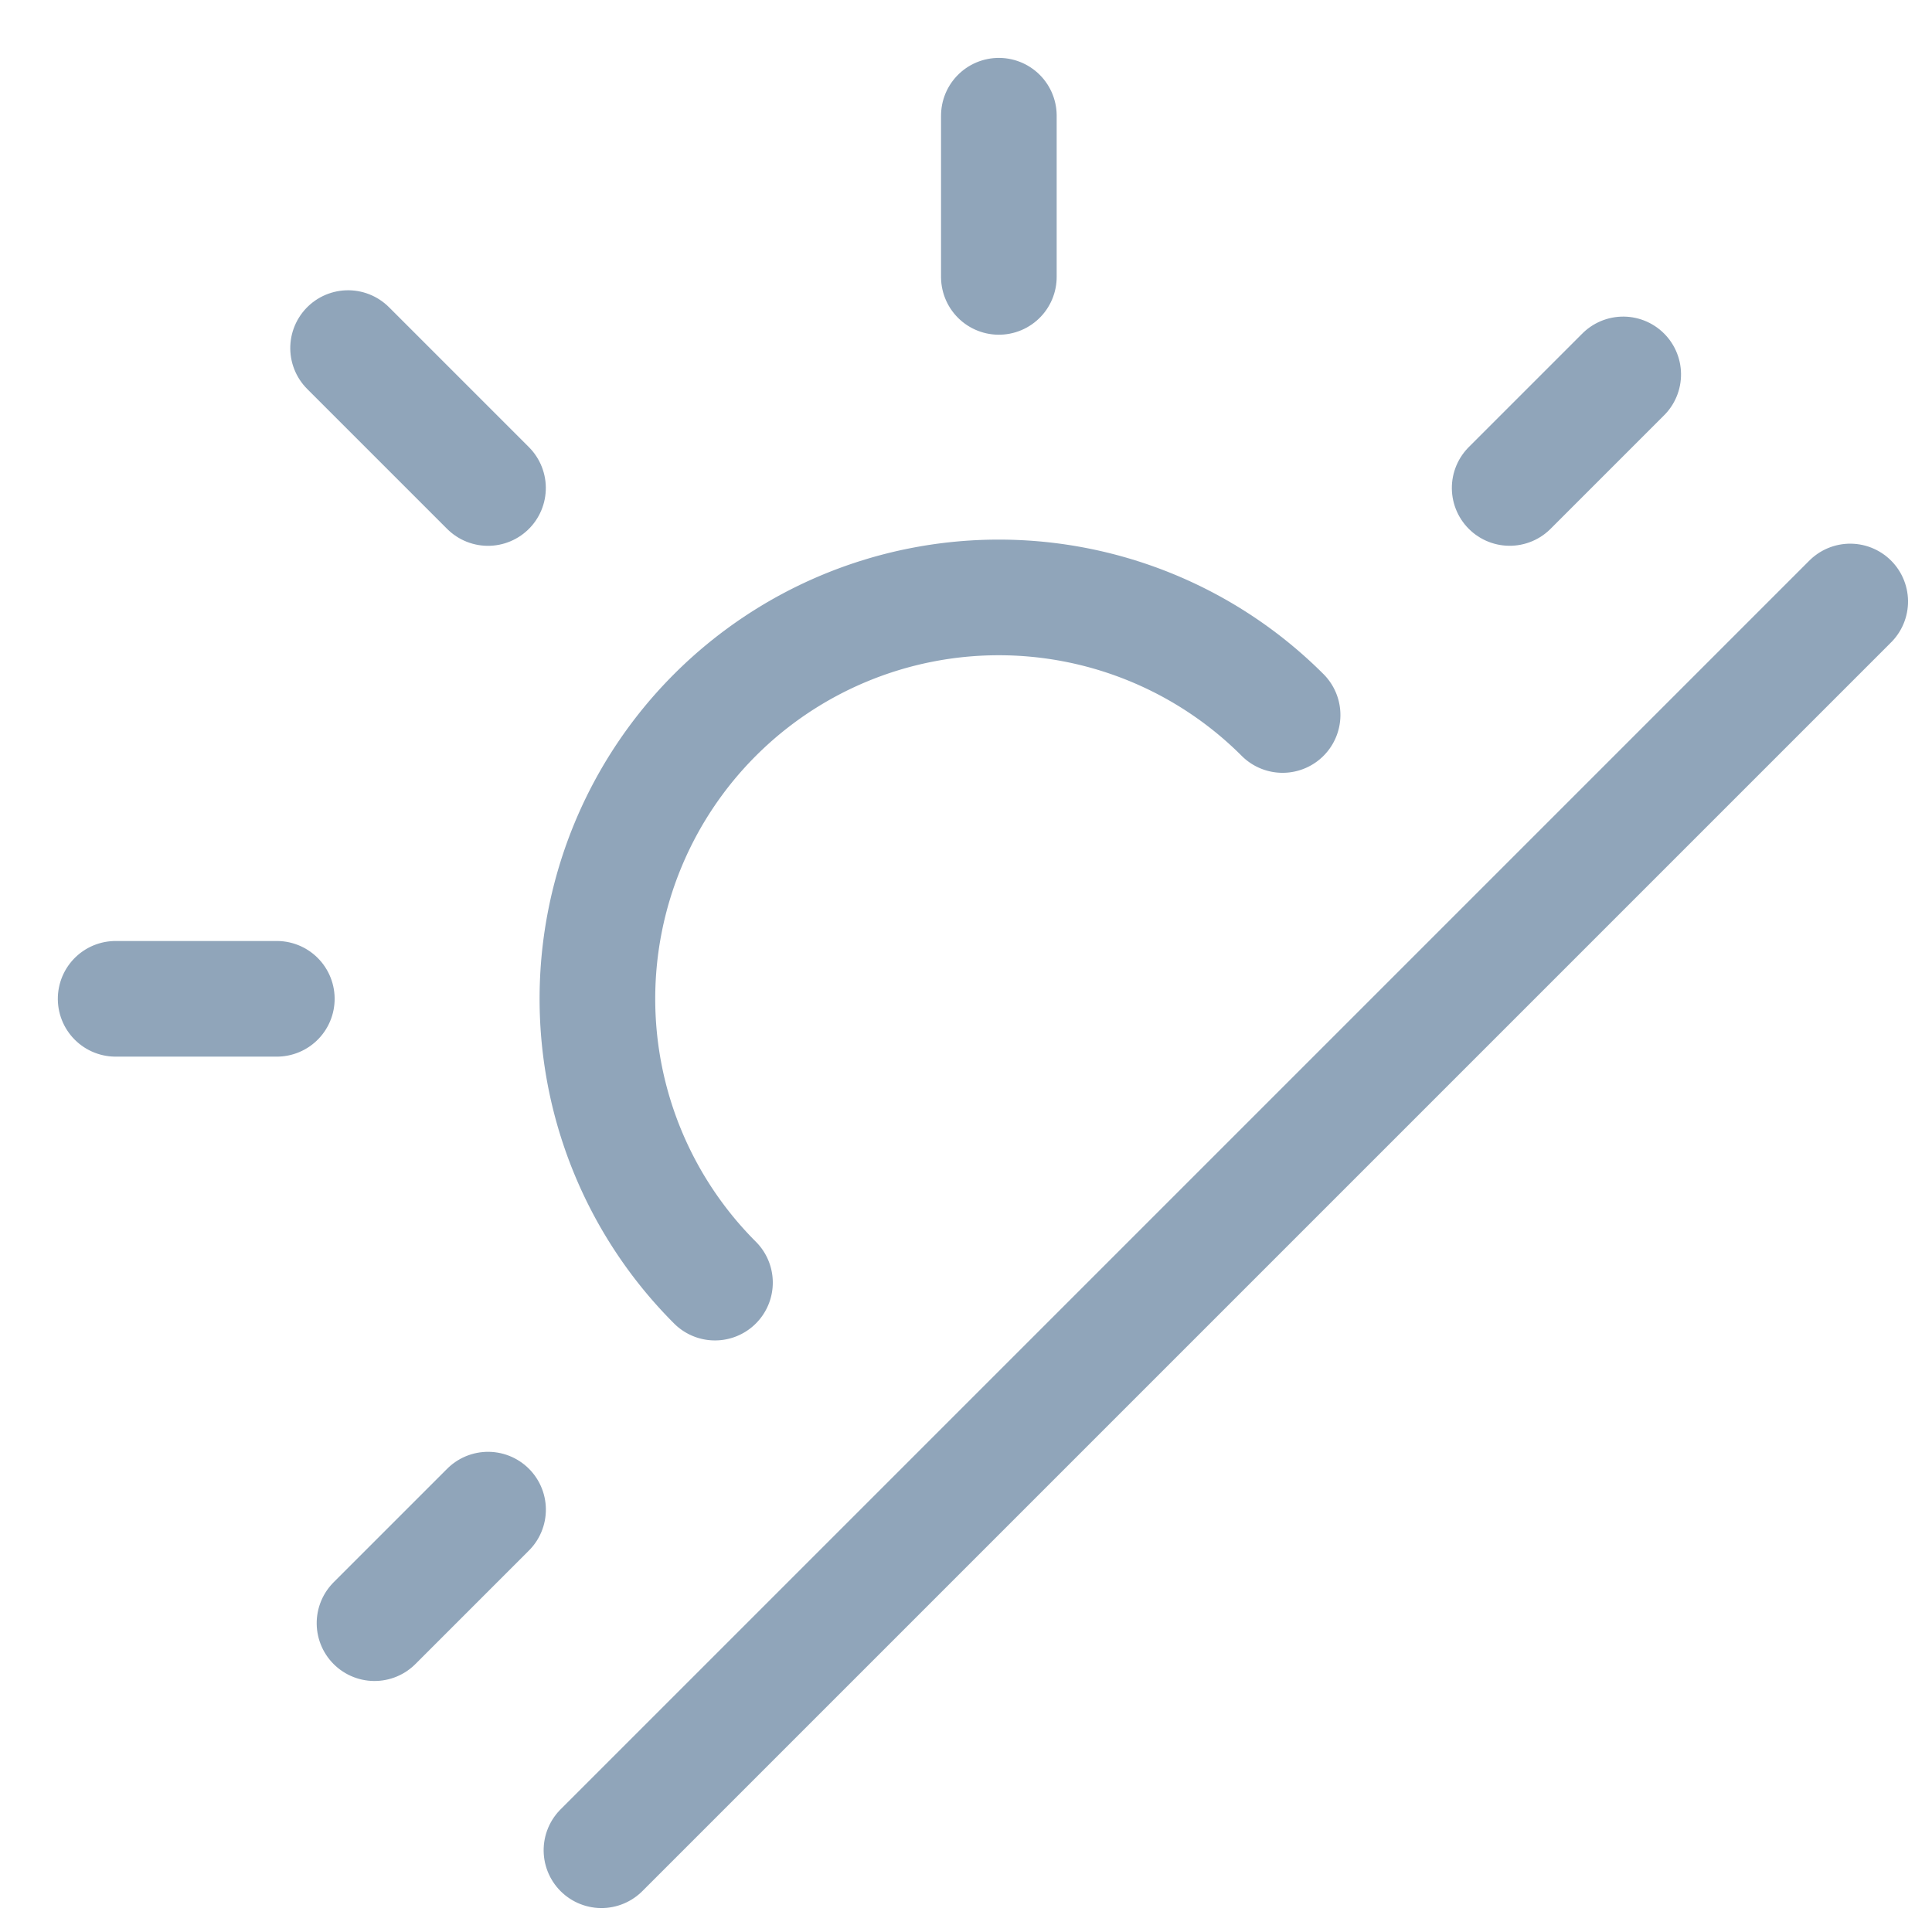
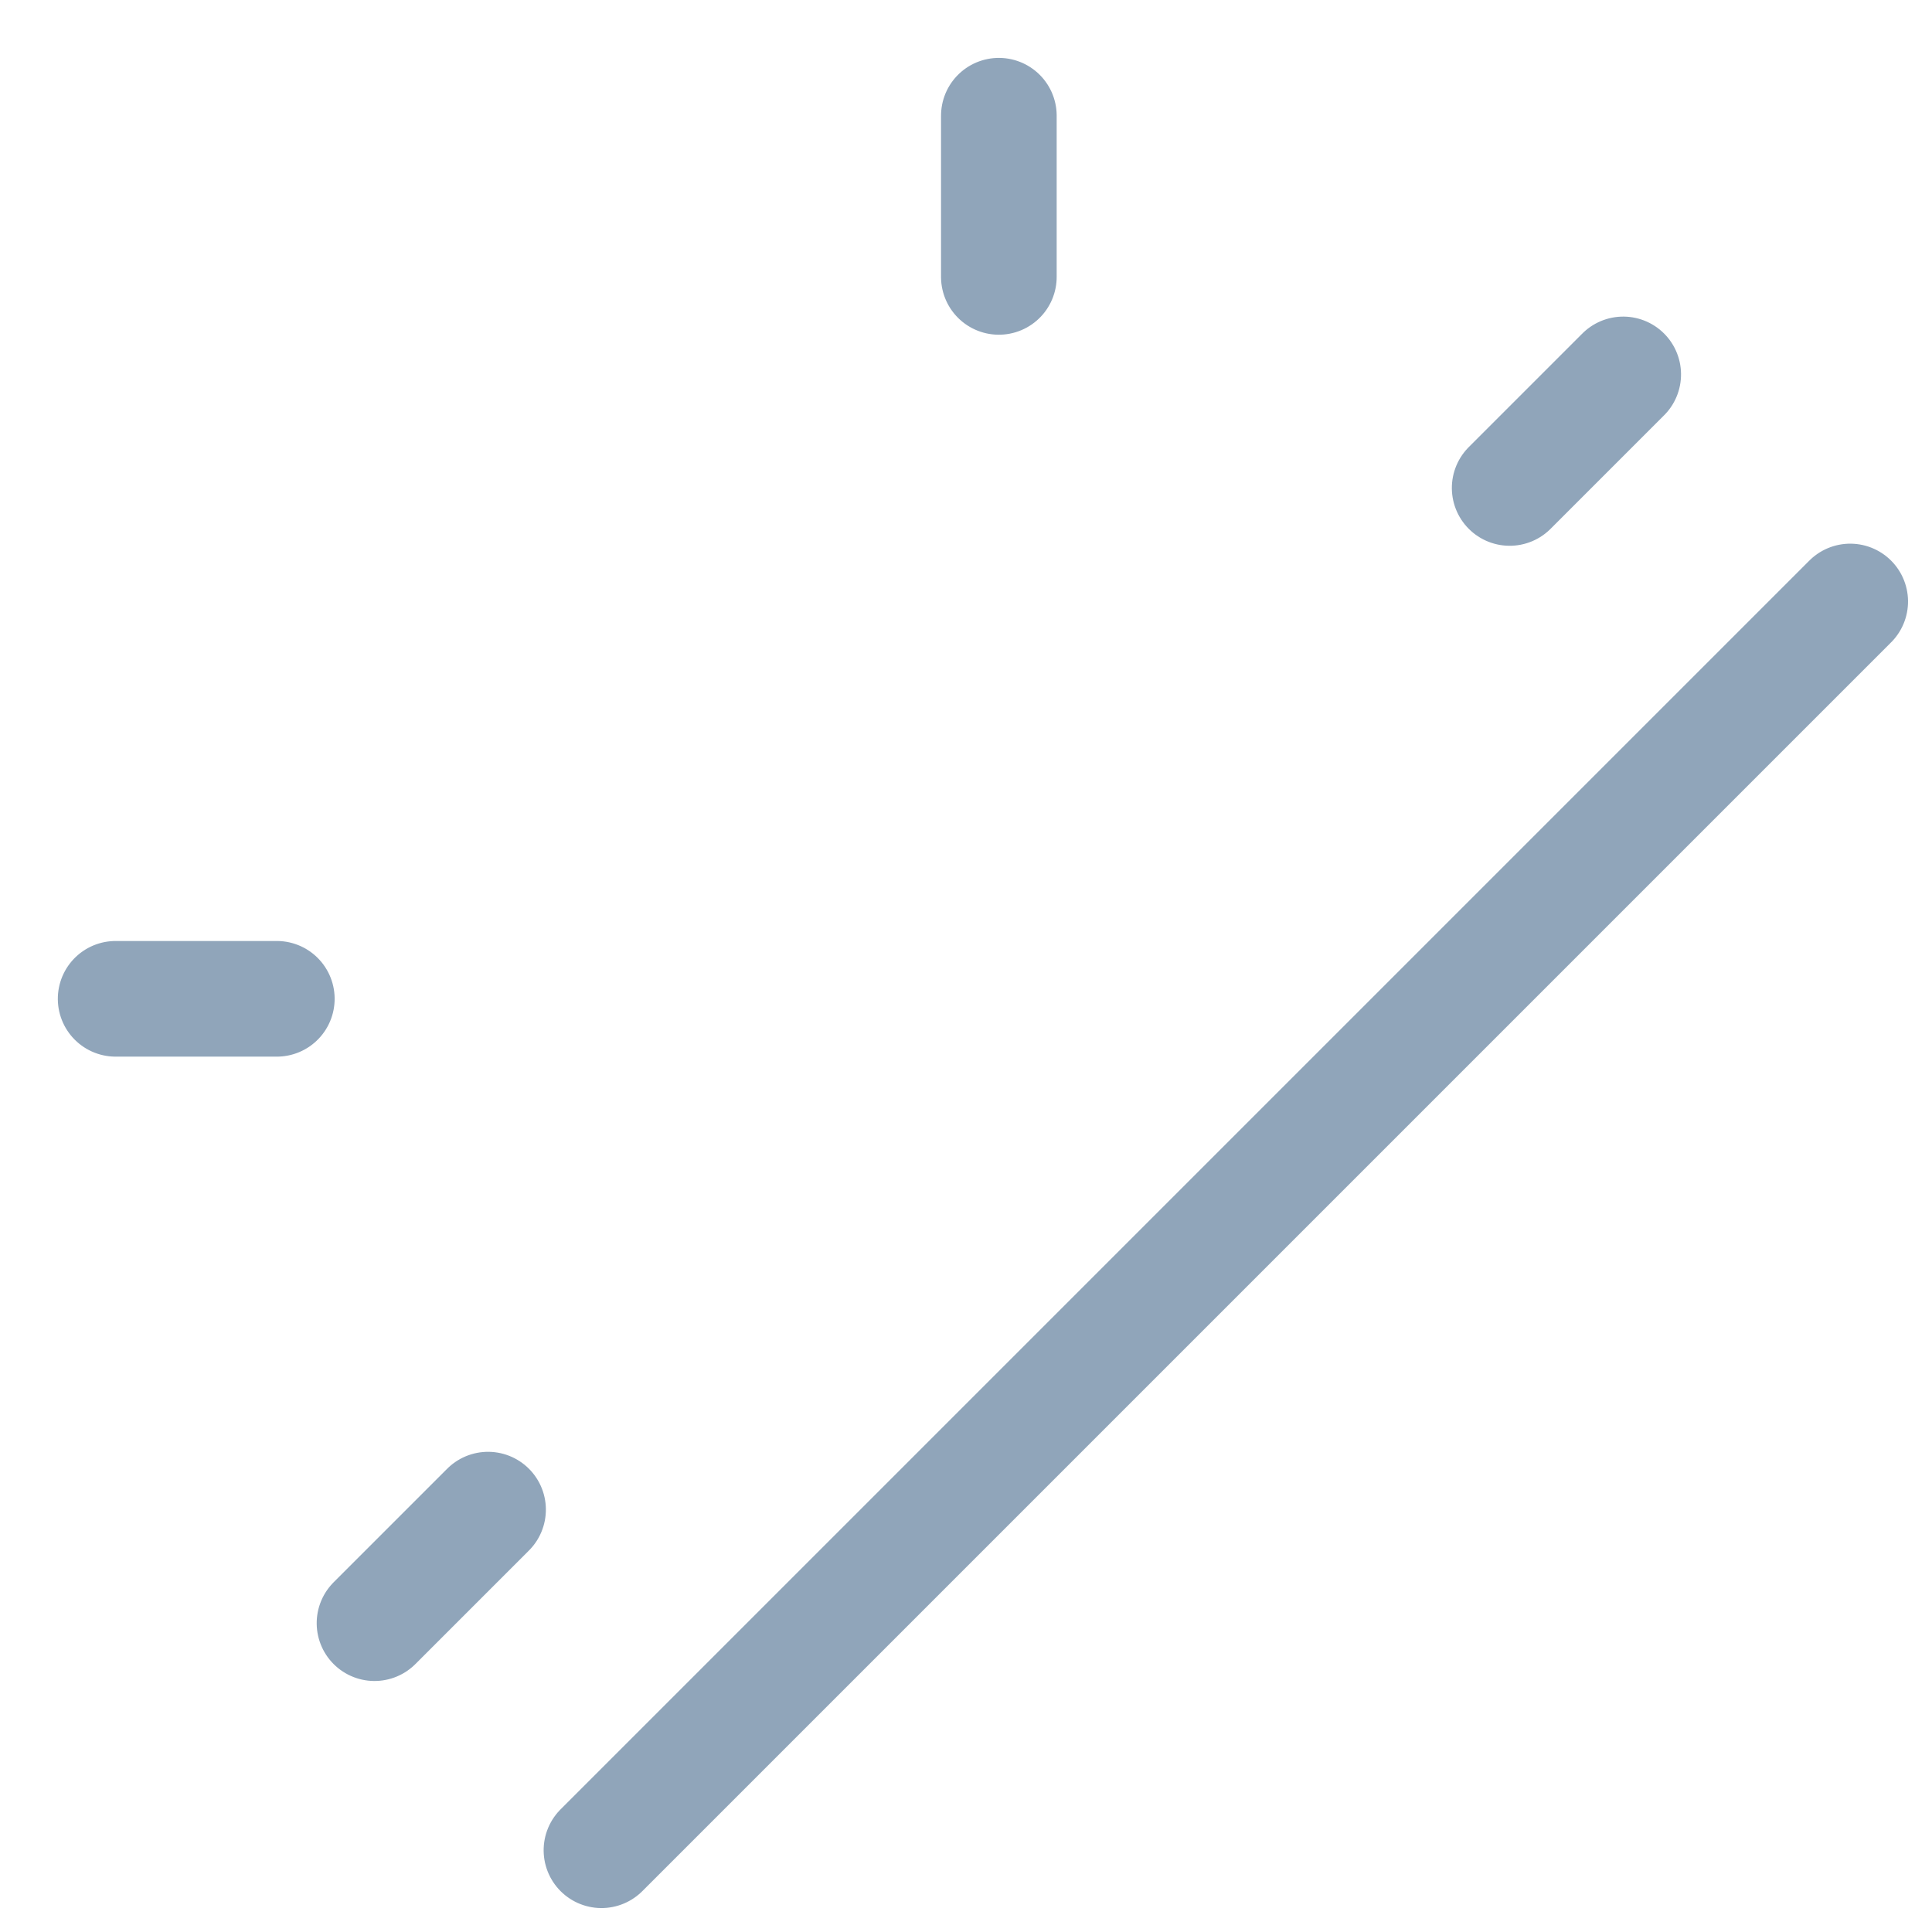
<svg xmlns="http://www.w3.org/2000/svg" width="33.413" height="33.413" viewBox="0 0 33.413 33.413">
  <g id="グループ_12112" data-name="グループ 12112" transform="translate(-208 -7113.793)">
-     <path id="パス_27495" data-name="パス 27495" d="M13.883,6.941A6.941,6.941,0,1,0,0,6.941" transform="translate(215.457 7131.067) rotate(-45)" fill="none" stroke="#90a5ba" stroke-linecap="round" stroke-linejoin="round" stroke-width="2" />
-     <path id="パス_27496" data-name="パス 27496" d="M0,3.422V0" transform="translate(214.02 7119.813) rotate(-45)" fill="none" stroke="#90a5ba" stroke-linecap="round" stroke-linejoin="round" stroke-width="2" />
    <path id="パス_27497" data-name="パス 27497" d="M0,0,1.971,1.971" transform="translate(210 7131.067) rotate(-45)" fill="none" stroke="#90a5ba" stroke-linecap="round" stroke-linejoin="round" stroke-width="2" />
    <path id="パス_27498" data-name="パス 27498" d="M0,0H2.777" transform="translate(214.477 7141.865) rotate(-45)" fill="none" stroke="#90a5ba" stroke-linecap="round" stroke-linejoin="round" stroke-width="2" />
    <path id="パス_27499" data-name="パス 27499" d="M0,0H2.777" transform="translate(234.109 7122.232) rotate(-45)" fill="none" stroke="#90a5ba" stroke-linecap="round" stroke-linejoin="round" stroke-width="2" />
    <path id="パス_27500" data-name="パス 27500" d="M0,1.971,1.971,0" transform="translate(223.881 7117.188) rotate(-45)" fill="none" stroke="#90a5ba" stroke-linecap="round" stroke-linejoin="round" stroke-width="2" />
    <path id="パス_27501" data-name="パス 27501" d="M30.542,0H0" transform="translate(218.402 7145.792) rotate(-45)" fill="none" stroke="#90a5ba" stroke-linecap="round" stroke-linejoin="round" stroke-width="2" />
  </g>
</svg>